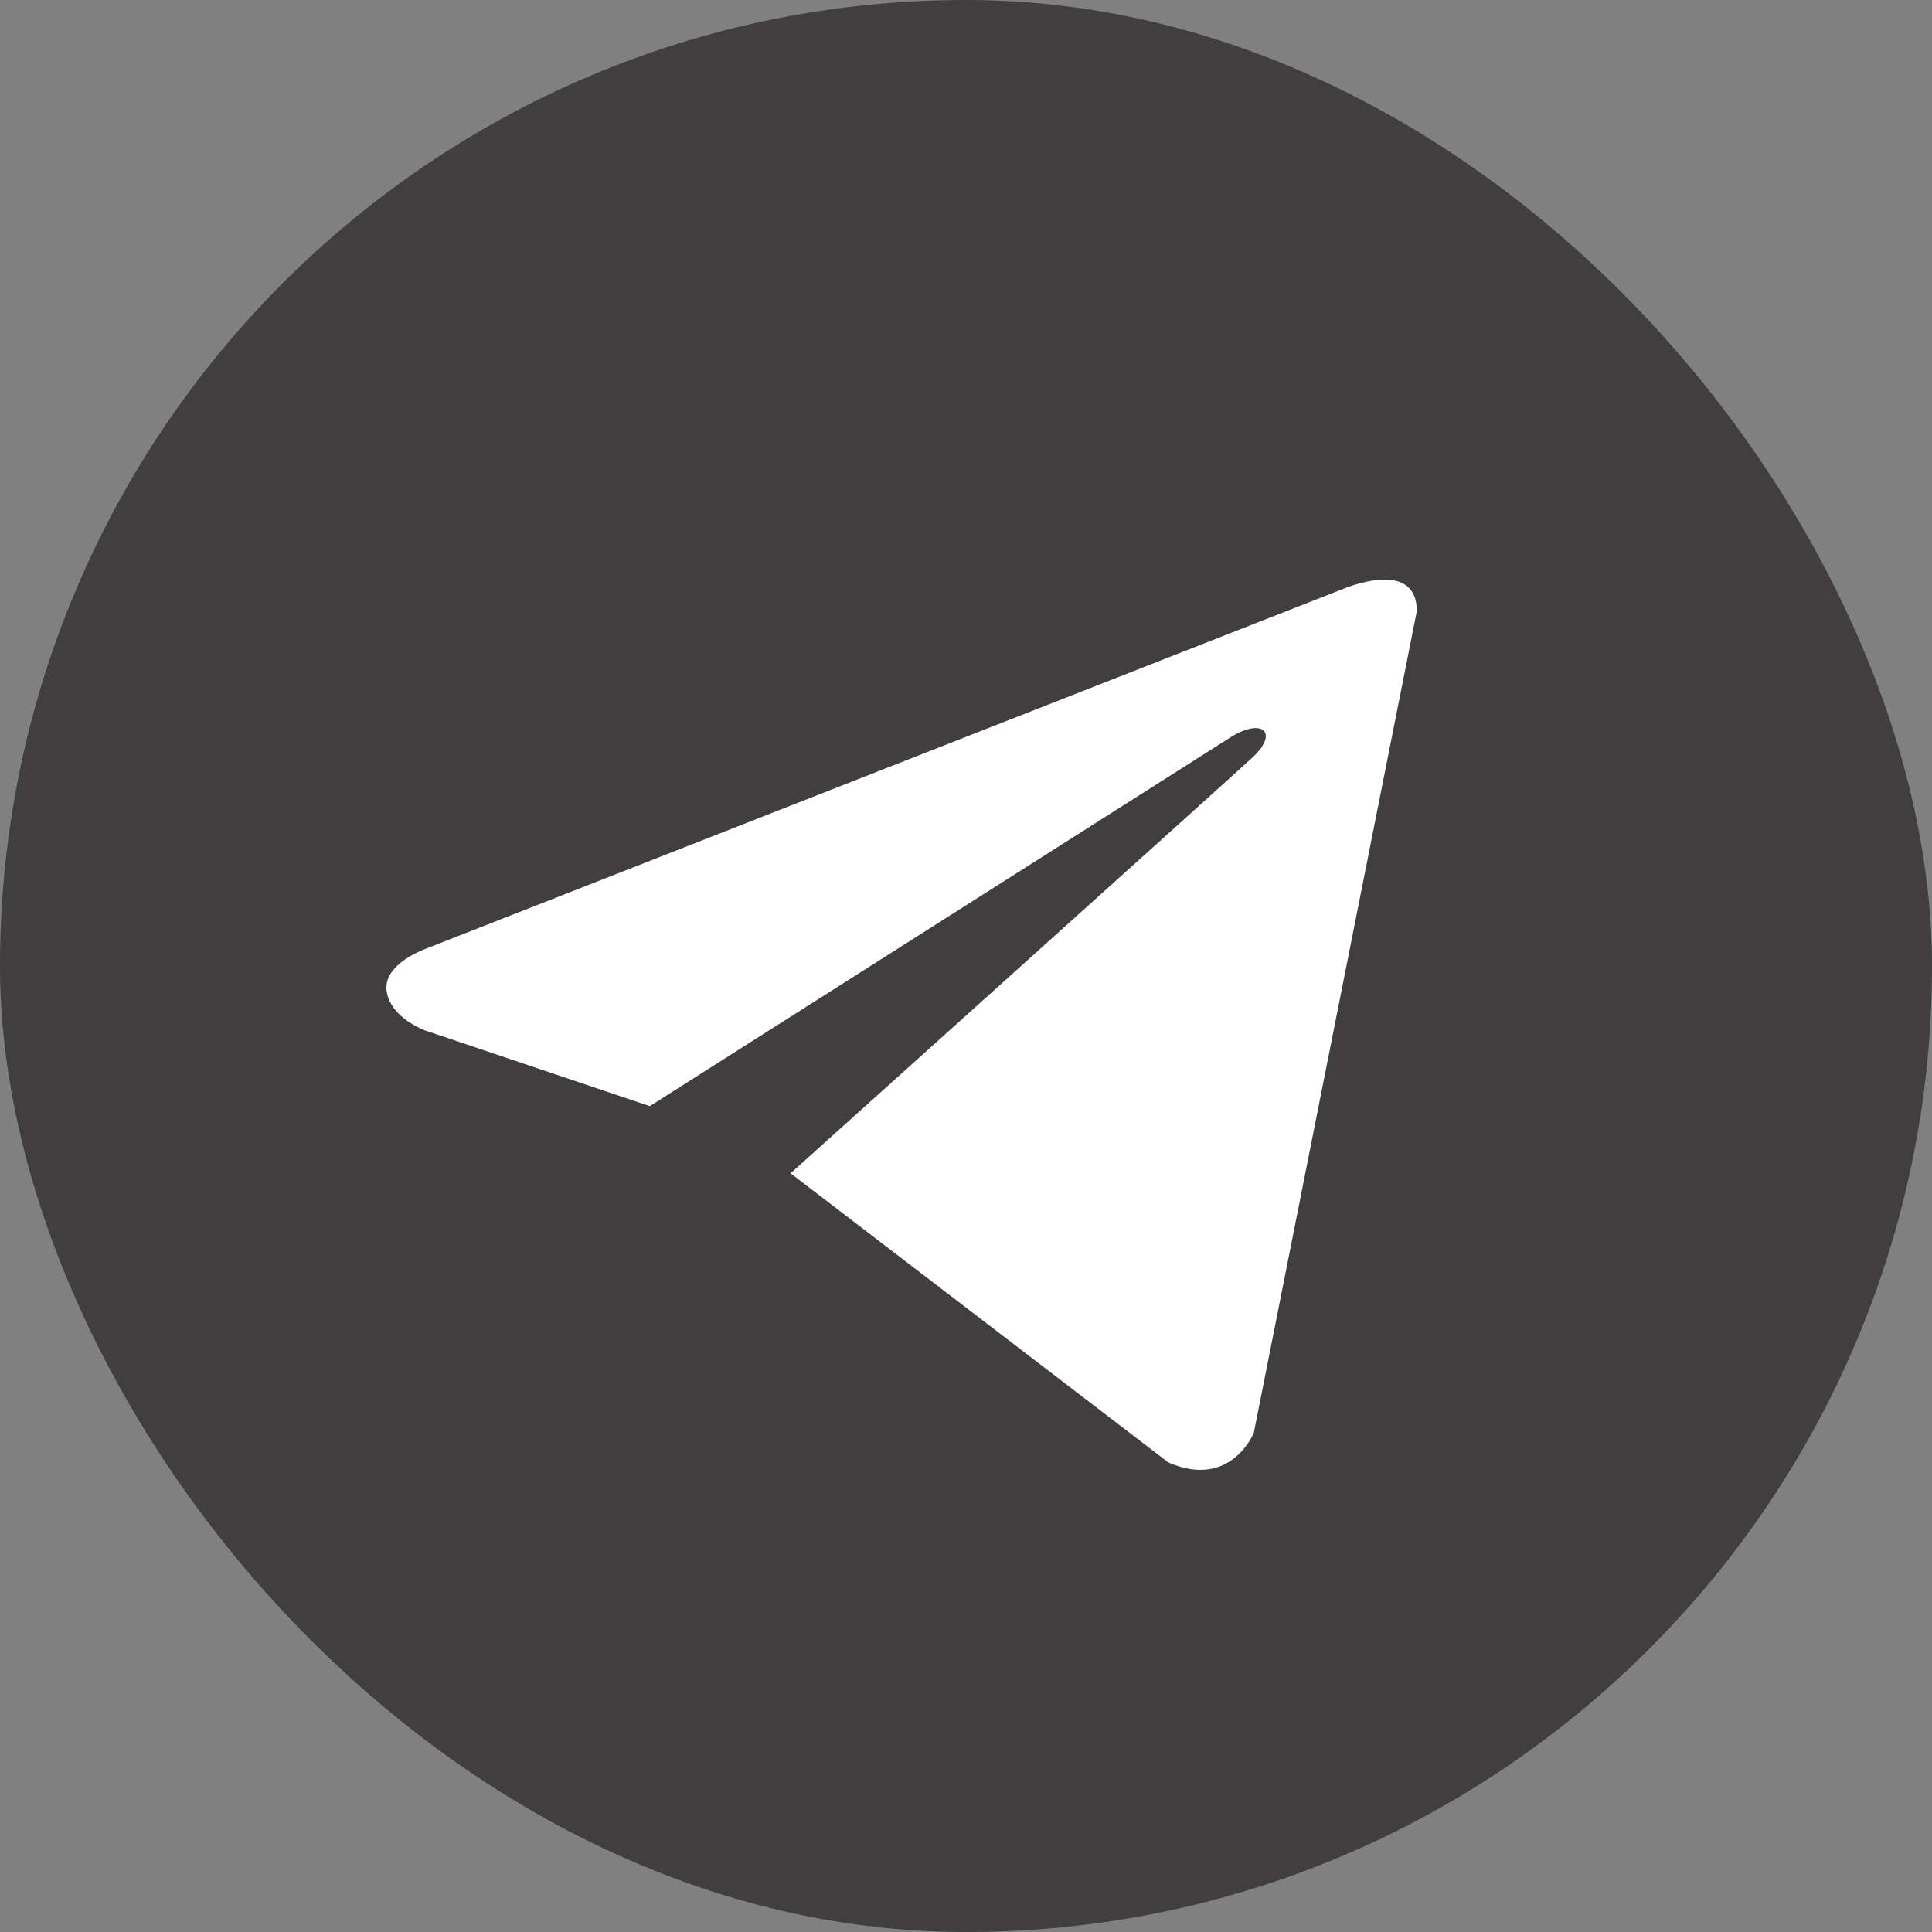
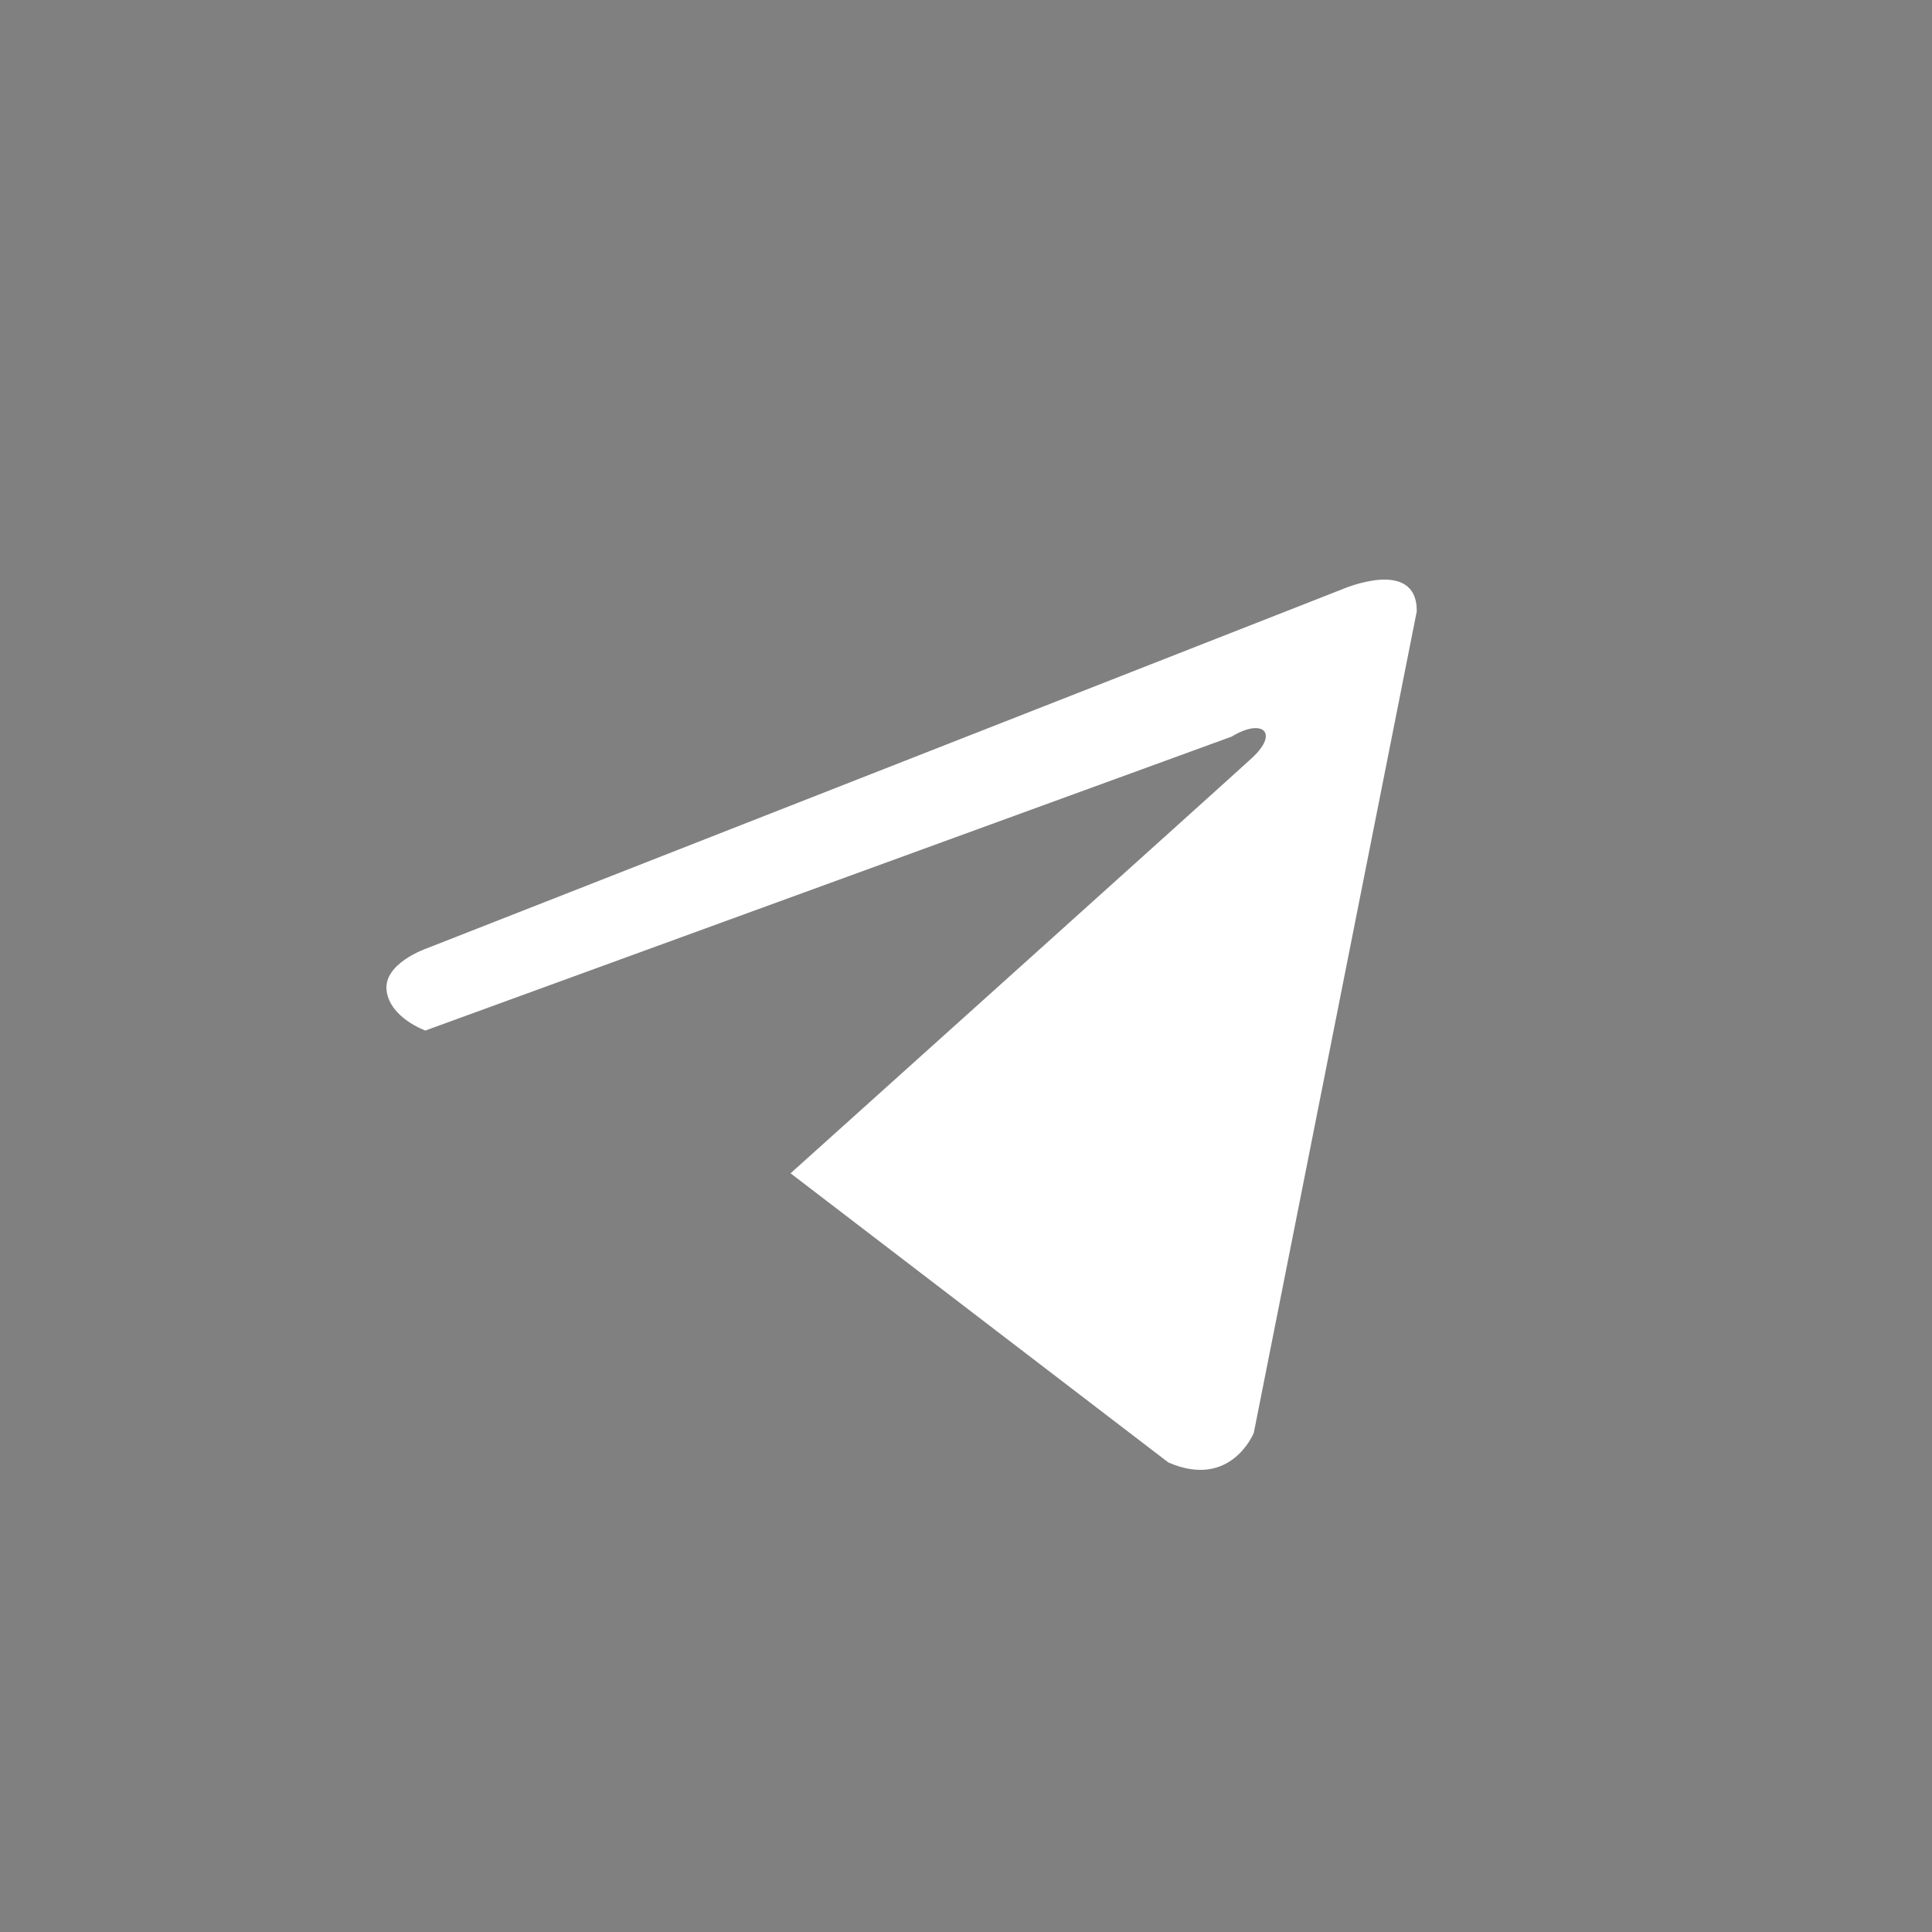
<svg xmlns="http://www.w3.org/2000/svg" width="30" height="30" viewBox="0 0 30 30" fill="none">
  <rect x="0" y="0" width="30" height="30" fill="#808080" stroke="none" />
-   <rect width="30" height="30" rx="15" fill="#403E3E" />
-   <path d="M22 9.49L19.469 22.249C19.469 22.249 19.116 23.133 18.142 22.709L12.276 18.219C13.065 17.51 19.181 12.011 19.449 11.762C19.862 11.376 19.606 11.146 19.125 11.438L10.09 17.176L6.605 16.002C6.605 16.002 6.056 15.807 6.003 15.383C5.95 14.958 6.622 14.728 6.622 14.728L20.832 9.154C20.832 9.154 22 8.64 22 9.49Z" fill="white" />
+   <path d="M22 9.49L19.469 22.249C19.469 22.249 19.116 23.133 18.142 22.709L12.276 18.219C13.065 17.51 19.181 12.011 19.449 11.762C19.862 11.376 19.606 11.146 19.125 11.438L6.605 16.002C6.605 16.002 6.056 15.807 6.003 15.383C5.95 14.958 6.622 14.728 6.622 14.728L20.832 9.154C20.832 9.154 22 8.64 22 9.49Z" fill="white" />
</svg>